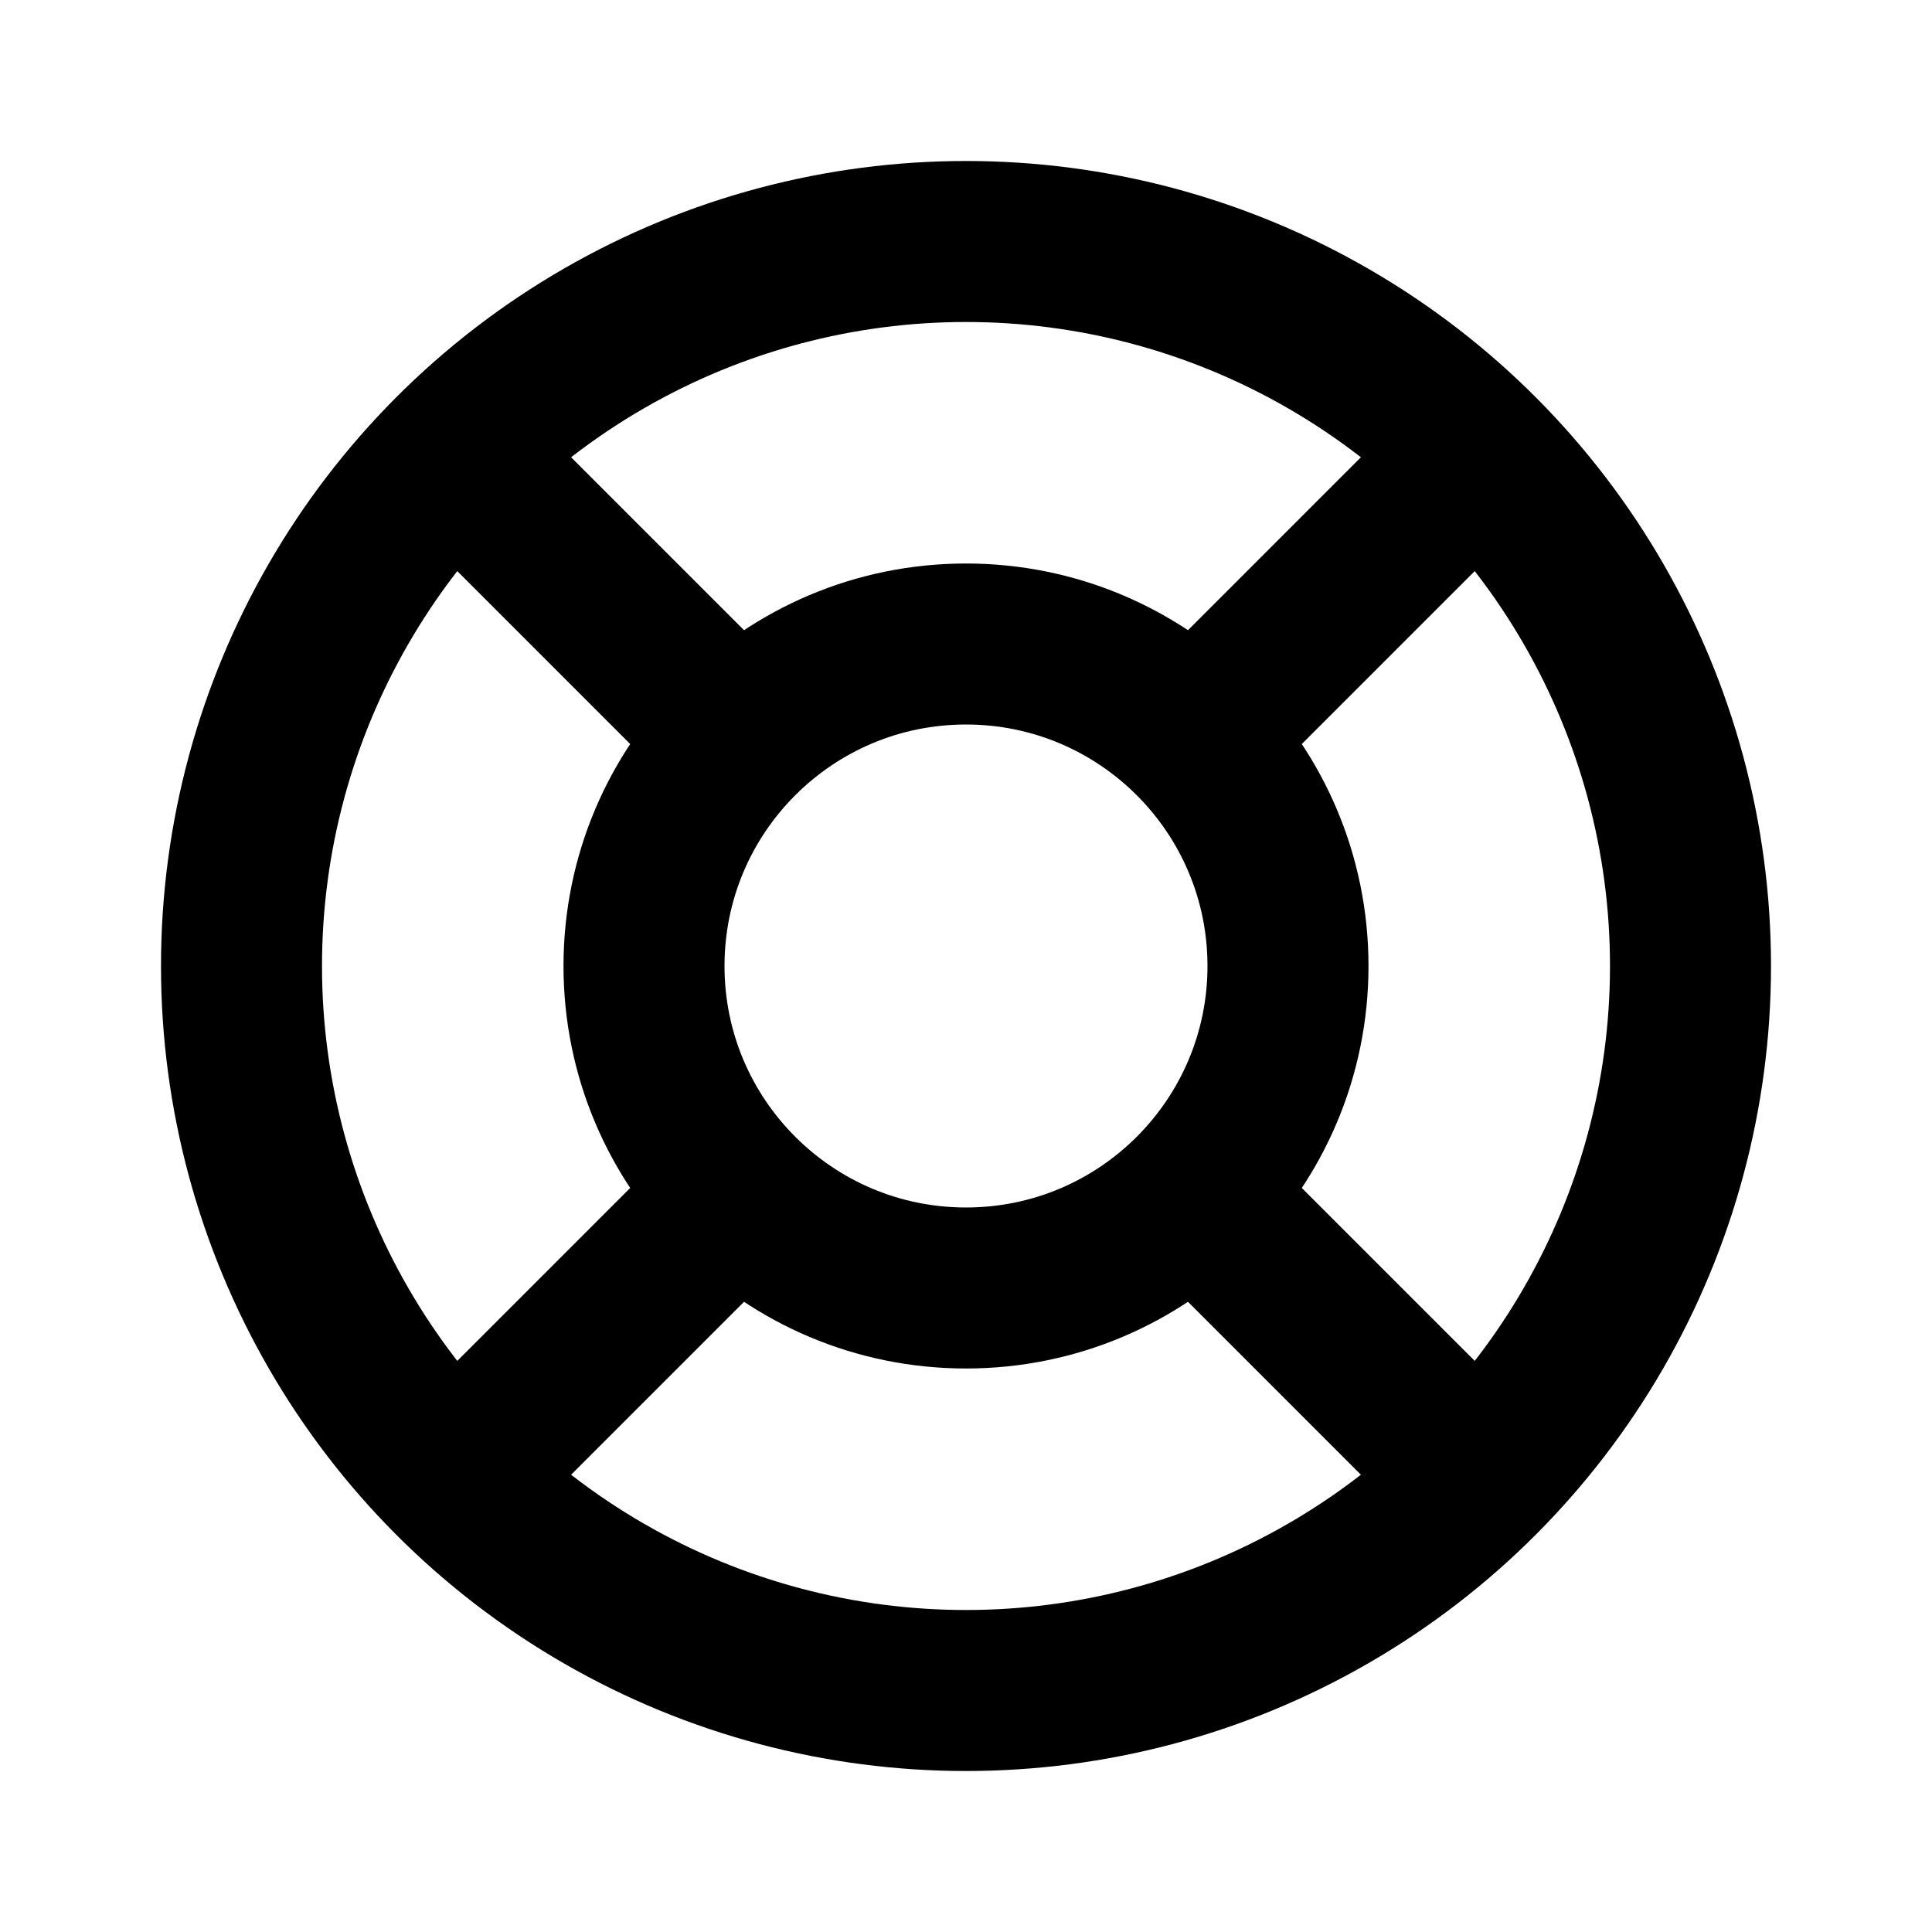
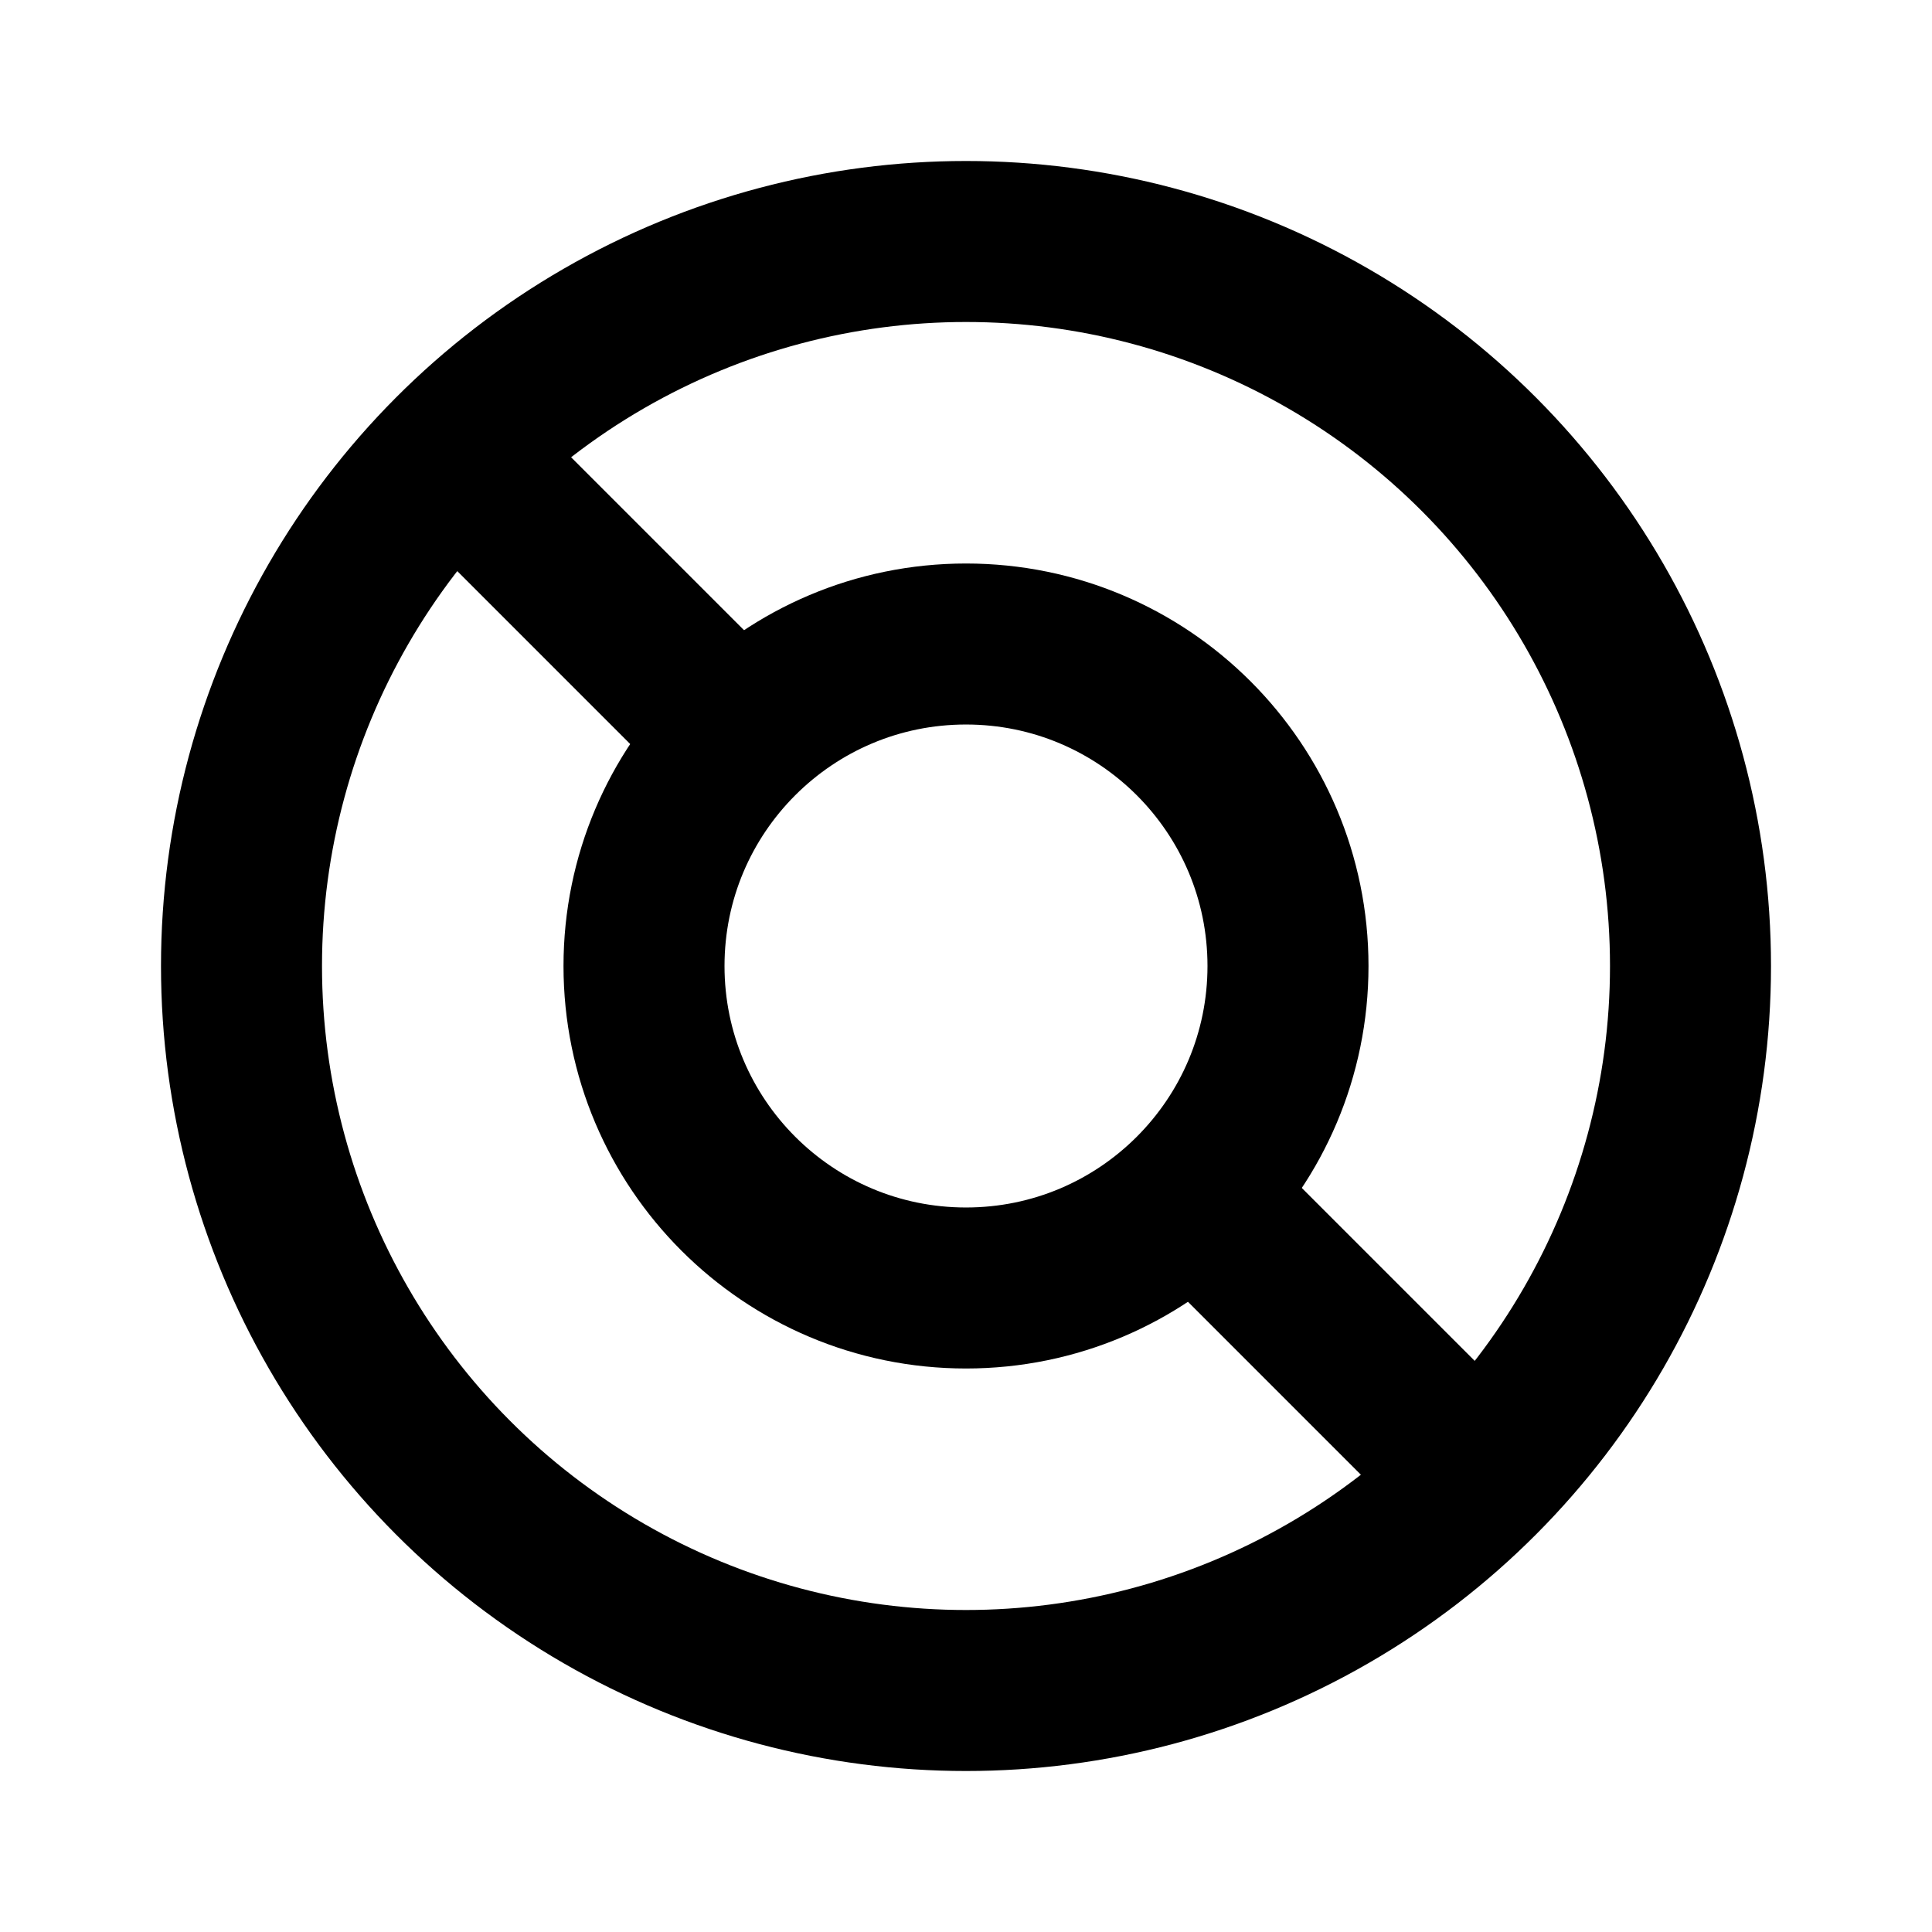
<svg xmlns="http://www.w3.org/2000/svg" width="80px" height="80px" viewBox="0 0 80 80" version="1.1">
  <title>lifebuoy</title>
  <defs>
    <filter color-interpolation-filters="auto" id="filter-1">
      <feColorMatrix in="SourceGraphic" type="matrix" values="0 0 0 0 0.863 0 0 0 0 0.286 0 0 0 0 0.475 0 0 0 1 0" />
    </filter>
  </defs>
  <g id="home" stroke="none" stroke-width="1" fill="none" fill-rule="evenodd">
    <g id="lifebuoy" transform="translate(-821, -2817)" filter="url(#filter-1)">
      <g transform="translate(821, 2817)">
        <polygon id="Path" points="0 0 80 0 80 80 0 80" />
        <path d="M26.667,40 C26.667,47.364 32.636,53.333 40,53.333 C47.364,53.333 53.333,47.364 53.333,40 C53.333,32.636 47.364,26.667 40,26.667 C32.636,26.667 26.667,32.636 26.667,40" id="Path" stroke="#000000" stroke-width="6.667" stroke-linecap="round" stroke-linejoin="round" />
        <path d="M10,40 C10,50.718 15.718,60.622 25,65.981 C34.282,71.34 45.718,71.34 55,65.981 C64.282,60.622 70,50.718 70,40 C70,29.282 64.282,19.378 55,14.019 C45.718,8.66 34.282,8.66 25,14.019 C15.718,19.378 10,29.282 10,40" id="Path" stroke="#000000" stroke-width="6.667" stroke-linecap="round" stroke-linejoin="round" />
        <line x1="50" y1="50" x2="61.167" y2="61.167" id="Path" stroke="#000000" stroke-width="6.667" stroke-linecap="round" stroke-linejoin="round" />
-         <line x1="30" y1="50" x2="18.833" y2="61.167" id="Path" stroke="#000000" stroke-width="6.667" stroke-linecap="round" stroke-linejoin="round" />
        <line x1="18.833" y1="18.833" x2="30" y2="30" id="Path" stroke="#000000" stroke-width="6.667" stroke-linecap="round" stroke-linejoin="round" />
-         <line x1="61.167" y1="18.833" x2="50" y2="30" id="Path" stroke="#000000" stroke-width="6.667" stroke-linecap="round" stroke-linejoin="round" />
      </g>
    </g>
  </g>
</svg>